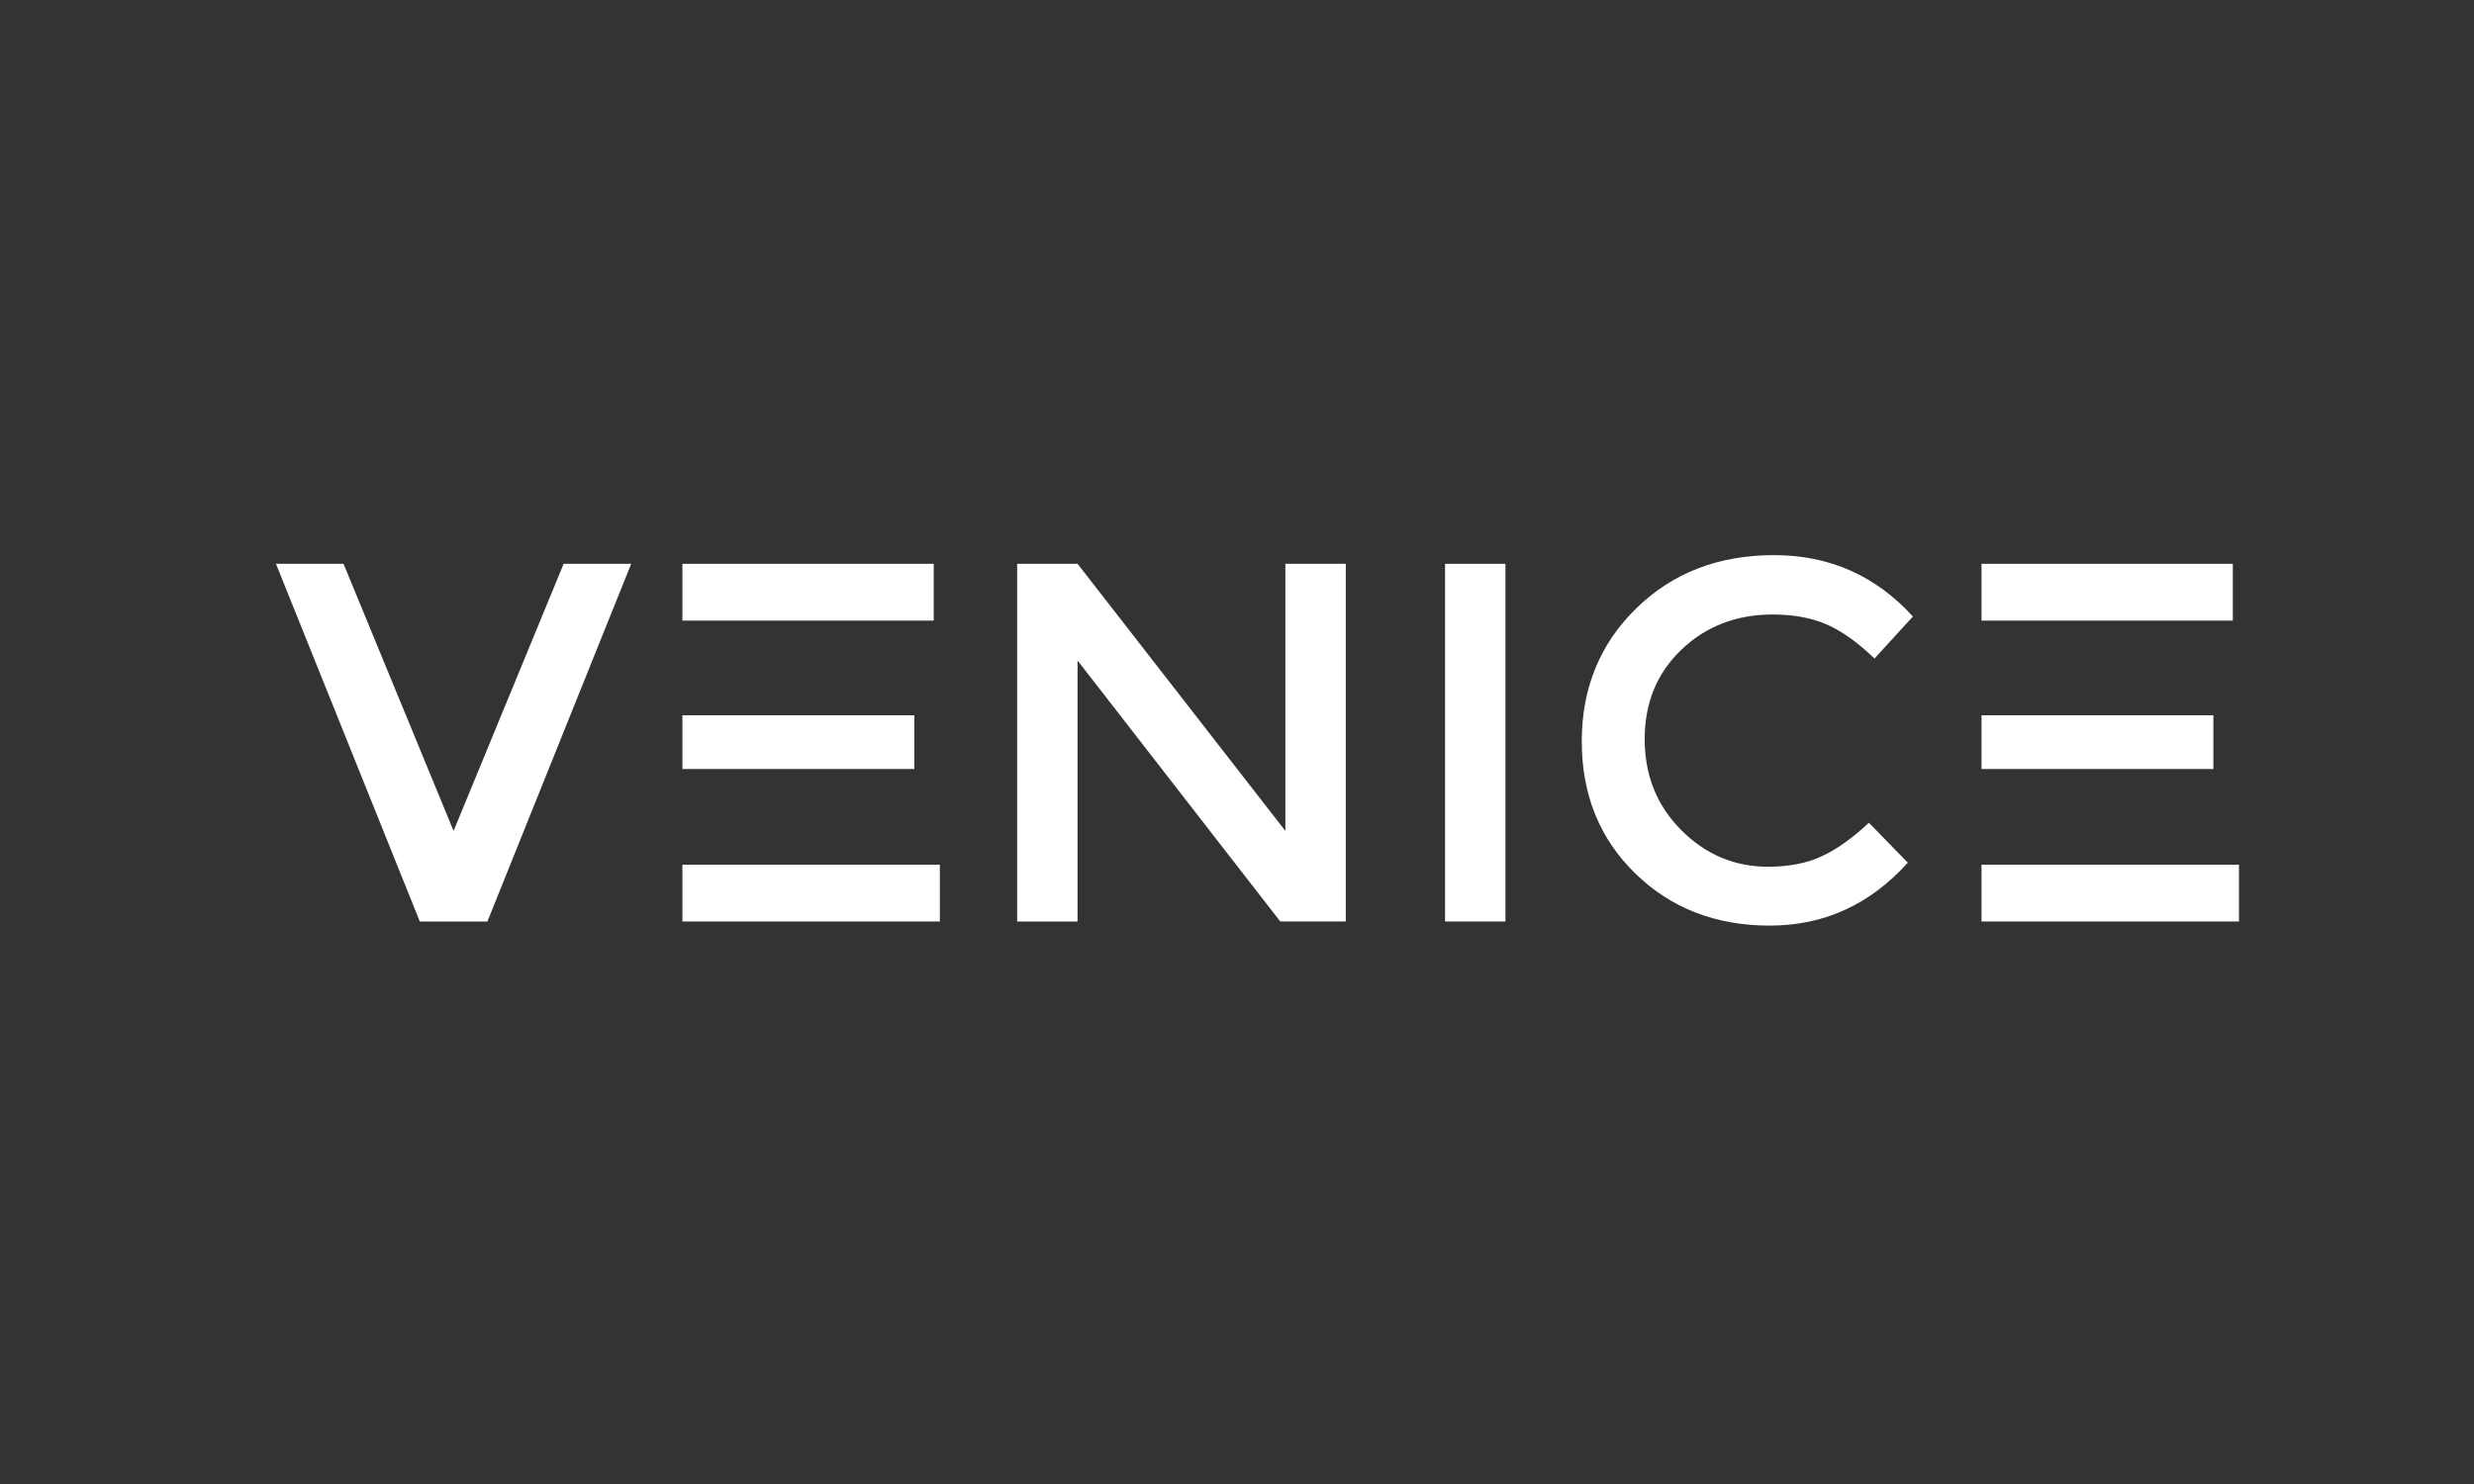
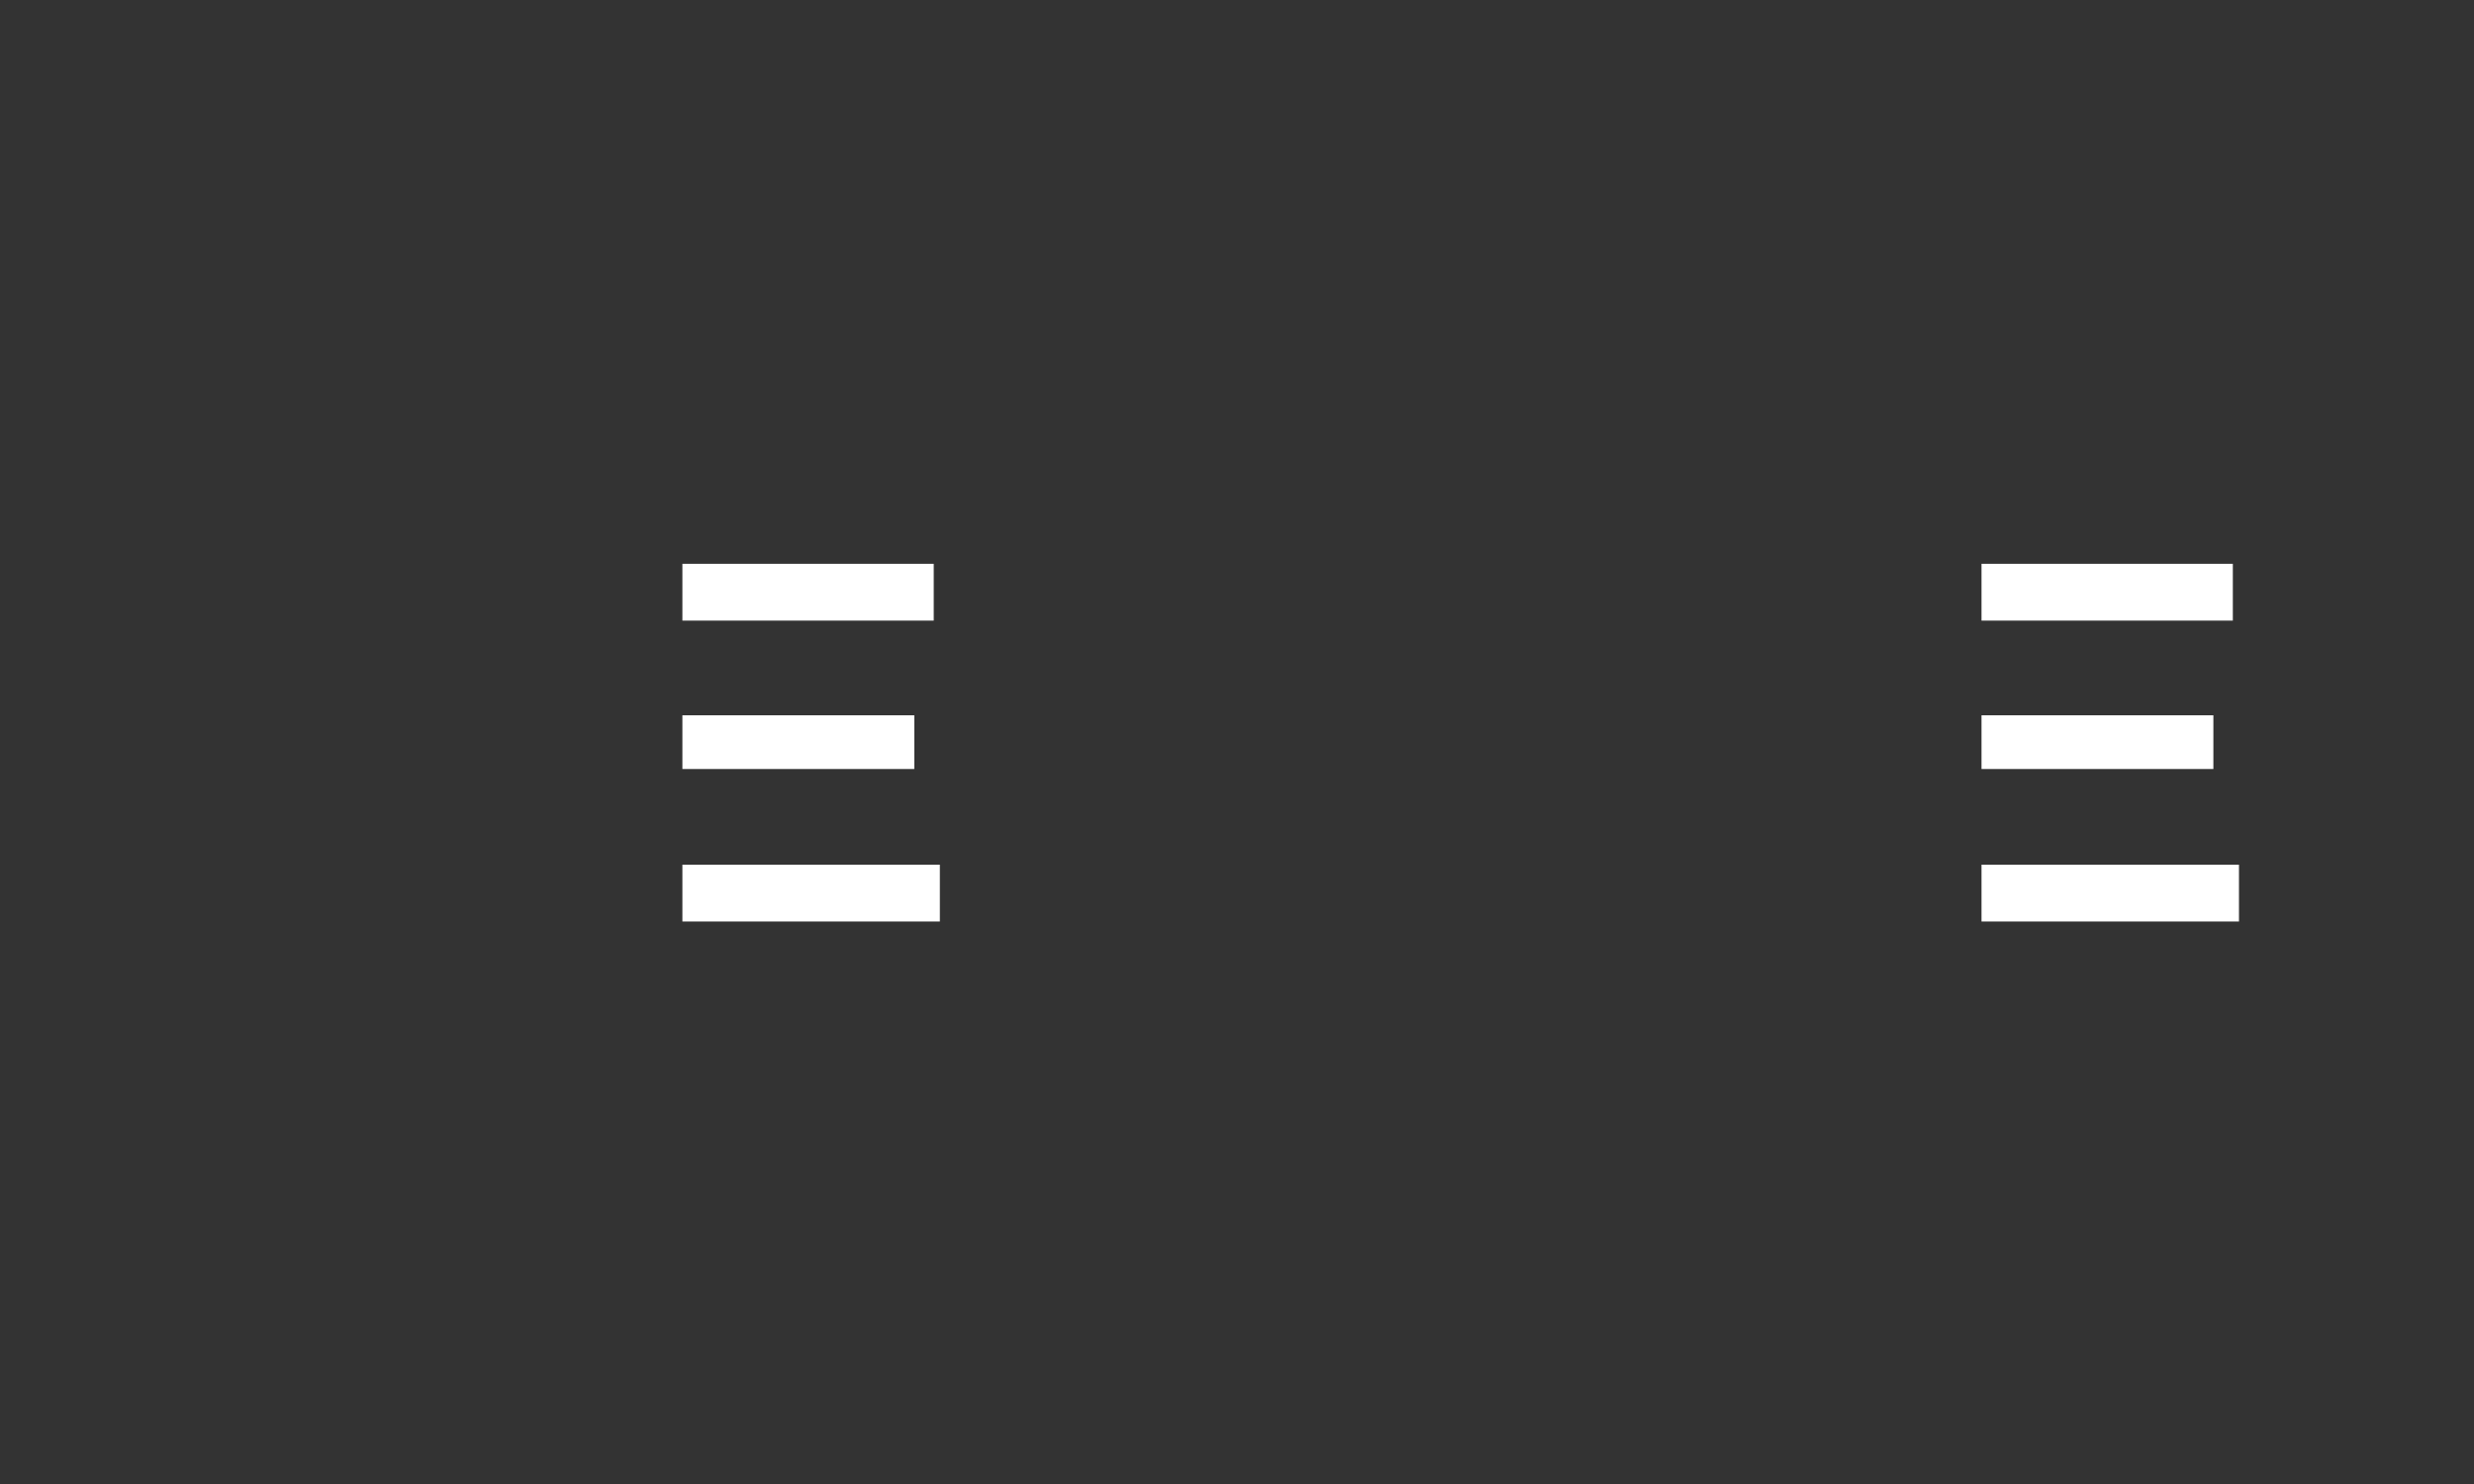
<svg xmlns="http://www.w3.org/2000/svg" version="1.1" id="logo_venice" x="0px" y="0px" width="200px" height="120px" viewBox="0 0 200 120" enable-background="new 0 0 200 120" xml:space="preserve">
  <rect x="0" y="0" width="200" height="120" fill="#333333" stroke="none" />
  <g id="logo_venice_icon">
-     <path fill="#FFFFFF" d="M39.401,74.518h-5.462L22.31,45.591h5.461l8.897,21.6l8.898-21.601h5.46L39.401,74.518z" />
    <path fill="#FFFFFF" d="M55.166,45.591h20.317v4.593H55.166V45.591z M55.166,57.839h18.747v4.345H55.166V57.839z M75.978,69.922   v4.593H55.166v-4.593H75.978z" />
    <path fill="#FFFFFF" d="M160.187,45.591h20.317v4.593h-20.317V45.591z M160.187,57.839h18.744v4.345h-18.744V57.839z M181,69.922   v4.593h-20.813v-4.593H181z" />
-     <path fill="#FFFFFF" d="M103.91,45.591h4.884v28.923h-5.297L87.111,53.412v21.103h-4.883V45.591h4.883l16.799,21.6V45.591   L103.91,45.591z" />
-     <path fill="#FFFFFF" d="M116.82,45.591h4.881v28.923h-4.881V45.591z" />
-     <path fill="#FFFFFF" d="M142.932,70.087c1.682,0,3.131-0.281,4.344-0.848c1.216-0.563,2.482-1.469,3.807-2.71l3.146,3.229   c-3.062,3.395-6.78,5.089-11.153,5.089c-4.372,0-8.001-1.406-10.881-4.22c-2.884-2.814-4.324-6.372-4.324-10.678   c0-4.302,1.469-7.888,4.407-10.757c2.935-2.868,6.646-4.303,11.129-4.303c4.482,0,8.225,1.655,11.234,4.964l-3.104,3.395   c-1.381-1.324-2.684-2.248-3.91-2.772c-1.226-0.524-2.671-0.786-4.324-0.786c-2.925,0-5.381,0.945-7.365,2.834   c-1.985,1.888-2.979,4.302-2.979,7.24s0.987,5.394,2.959,7.365C137.889,69.103,140.227,70.087,142.932,70.087z" />
  </g>
</svg>